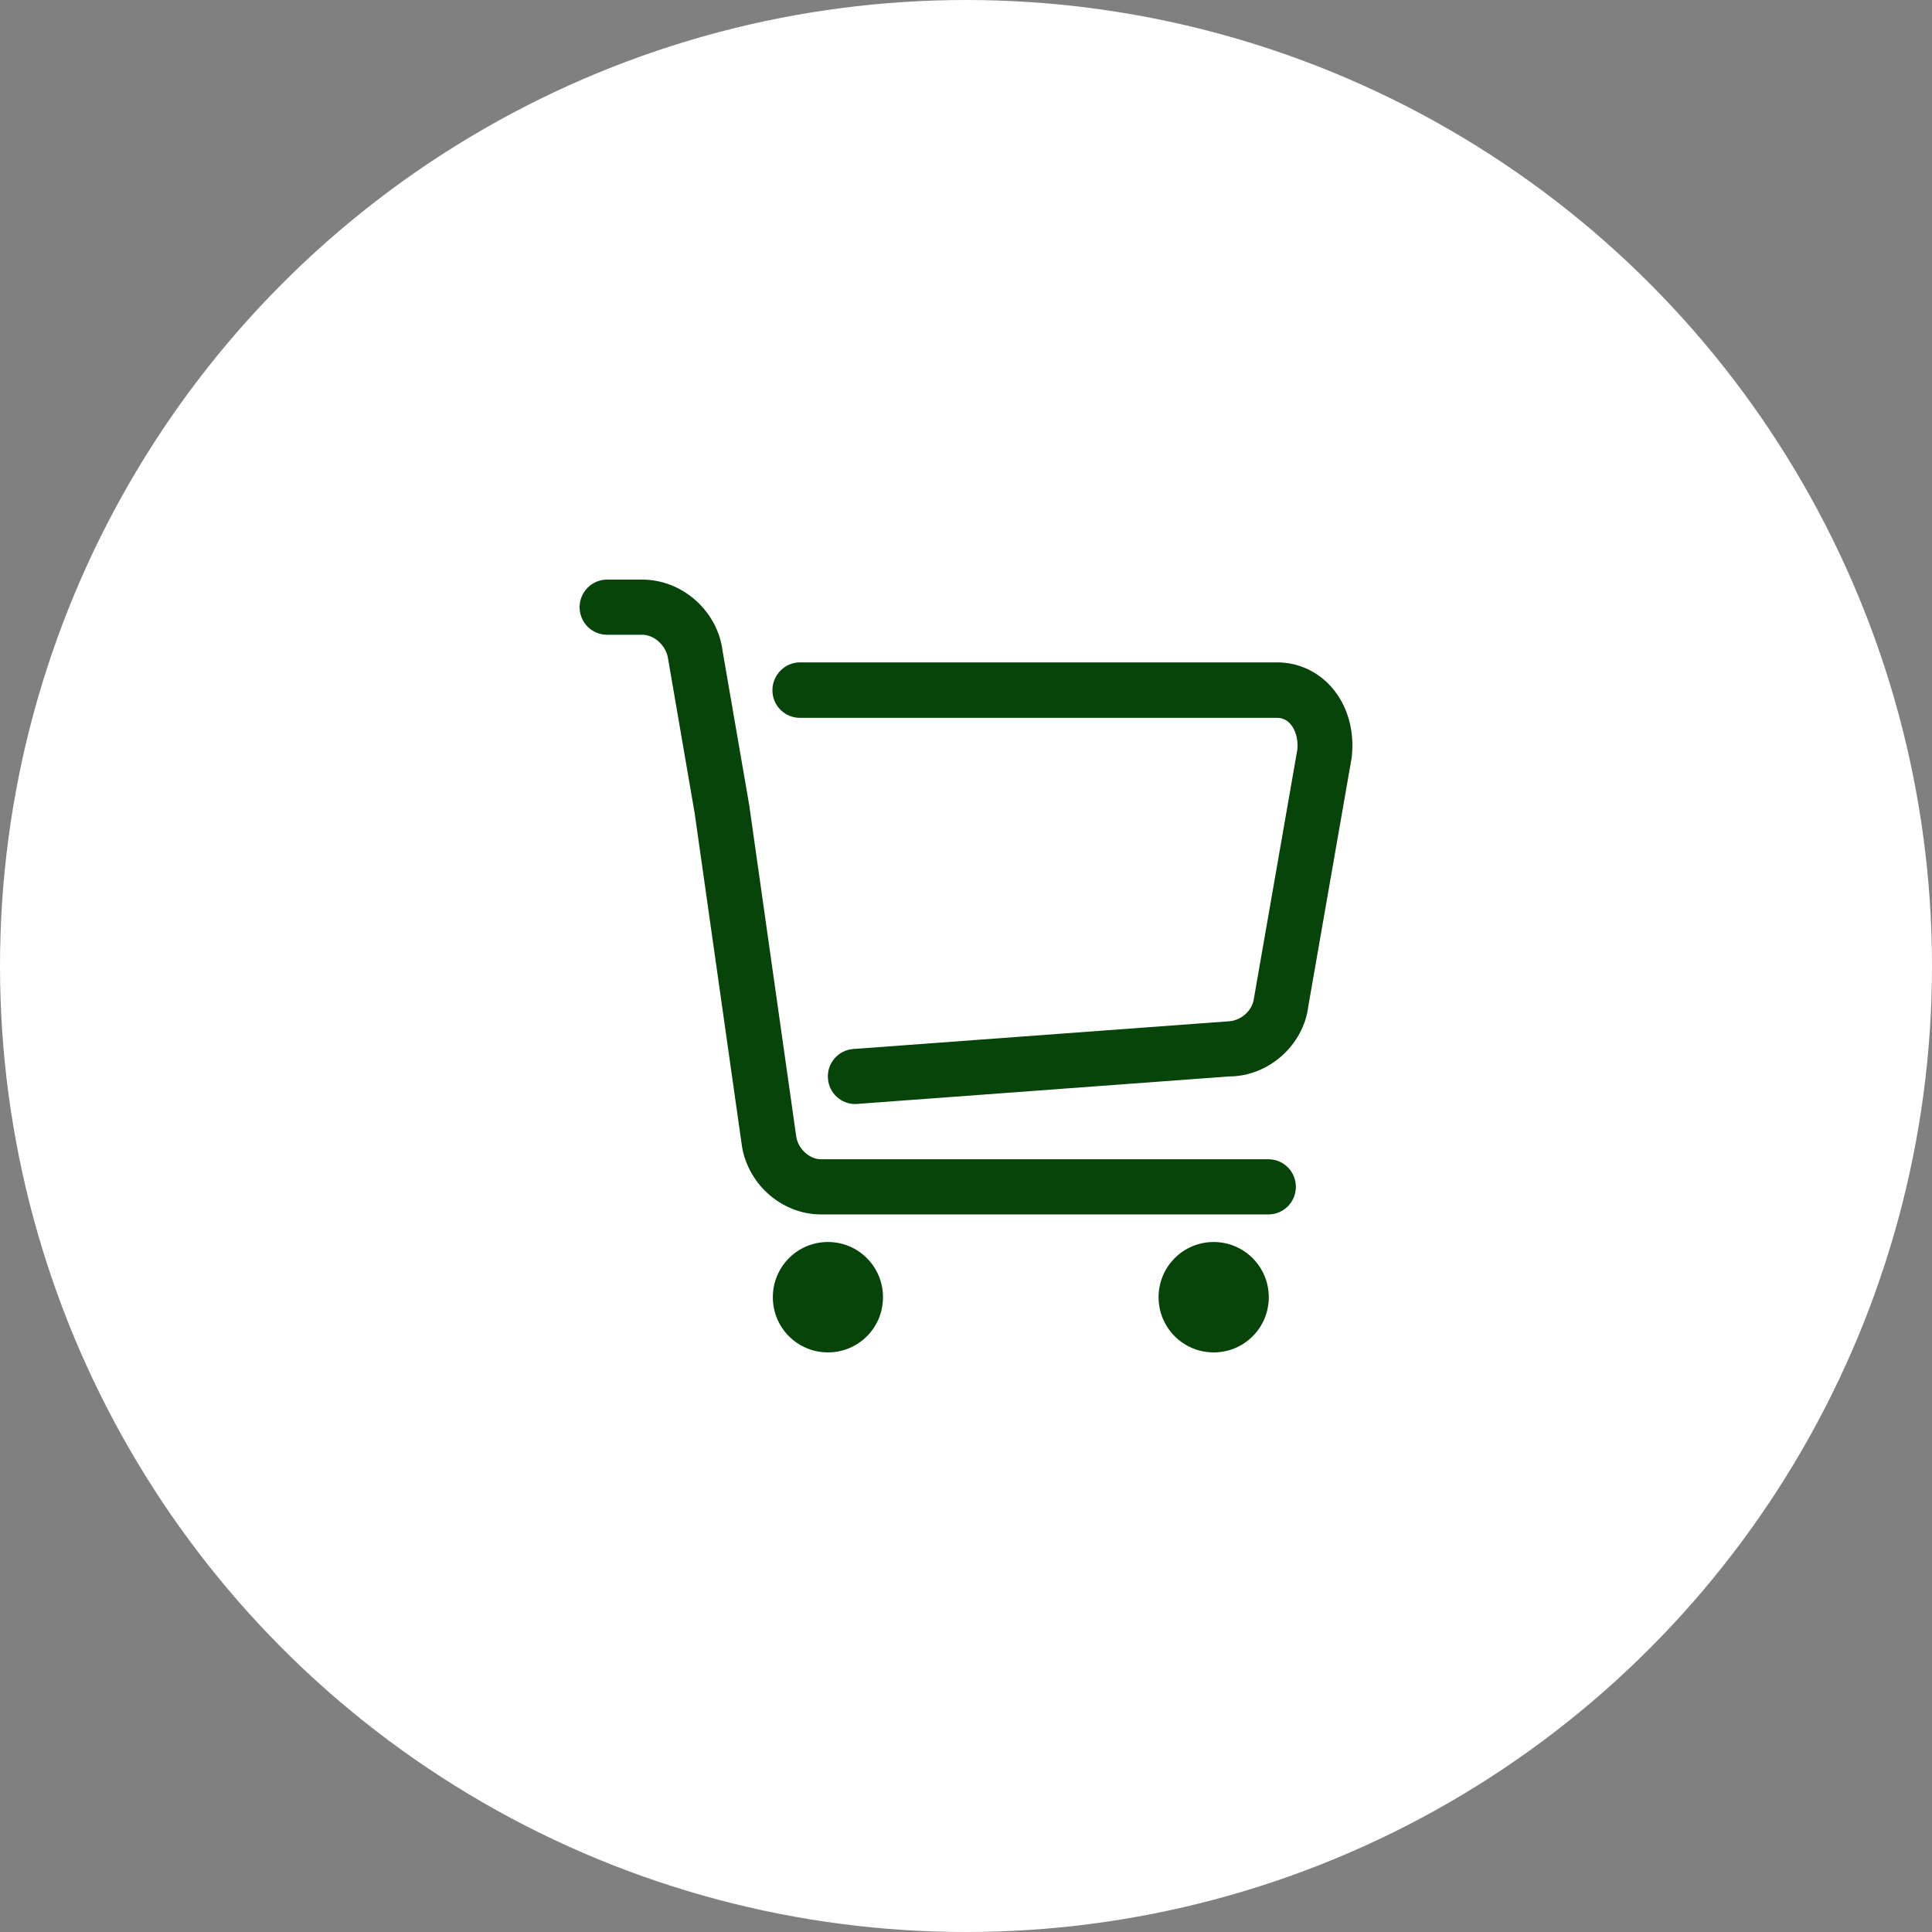
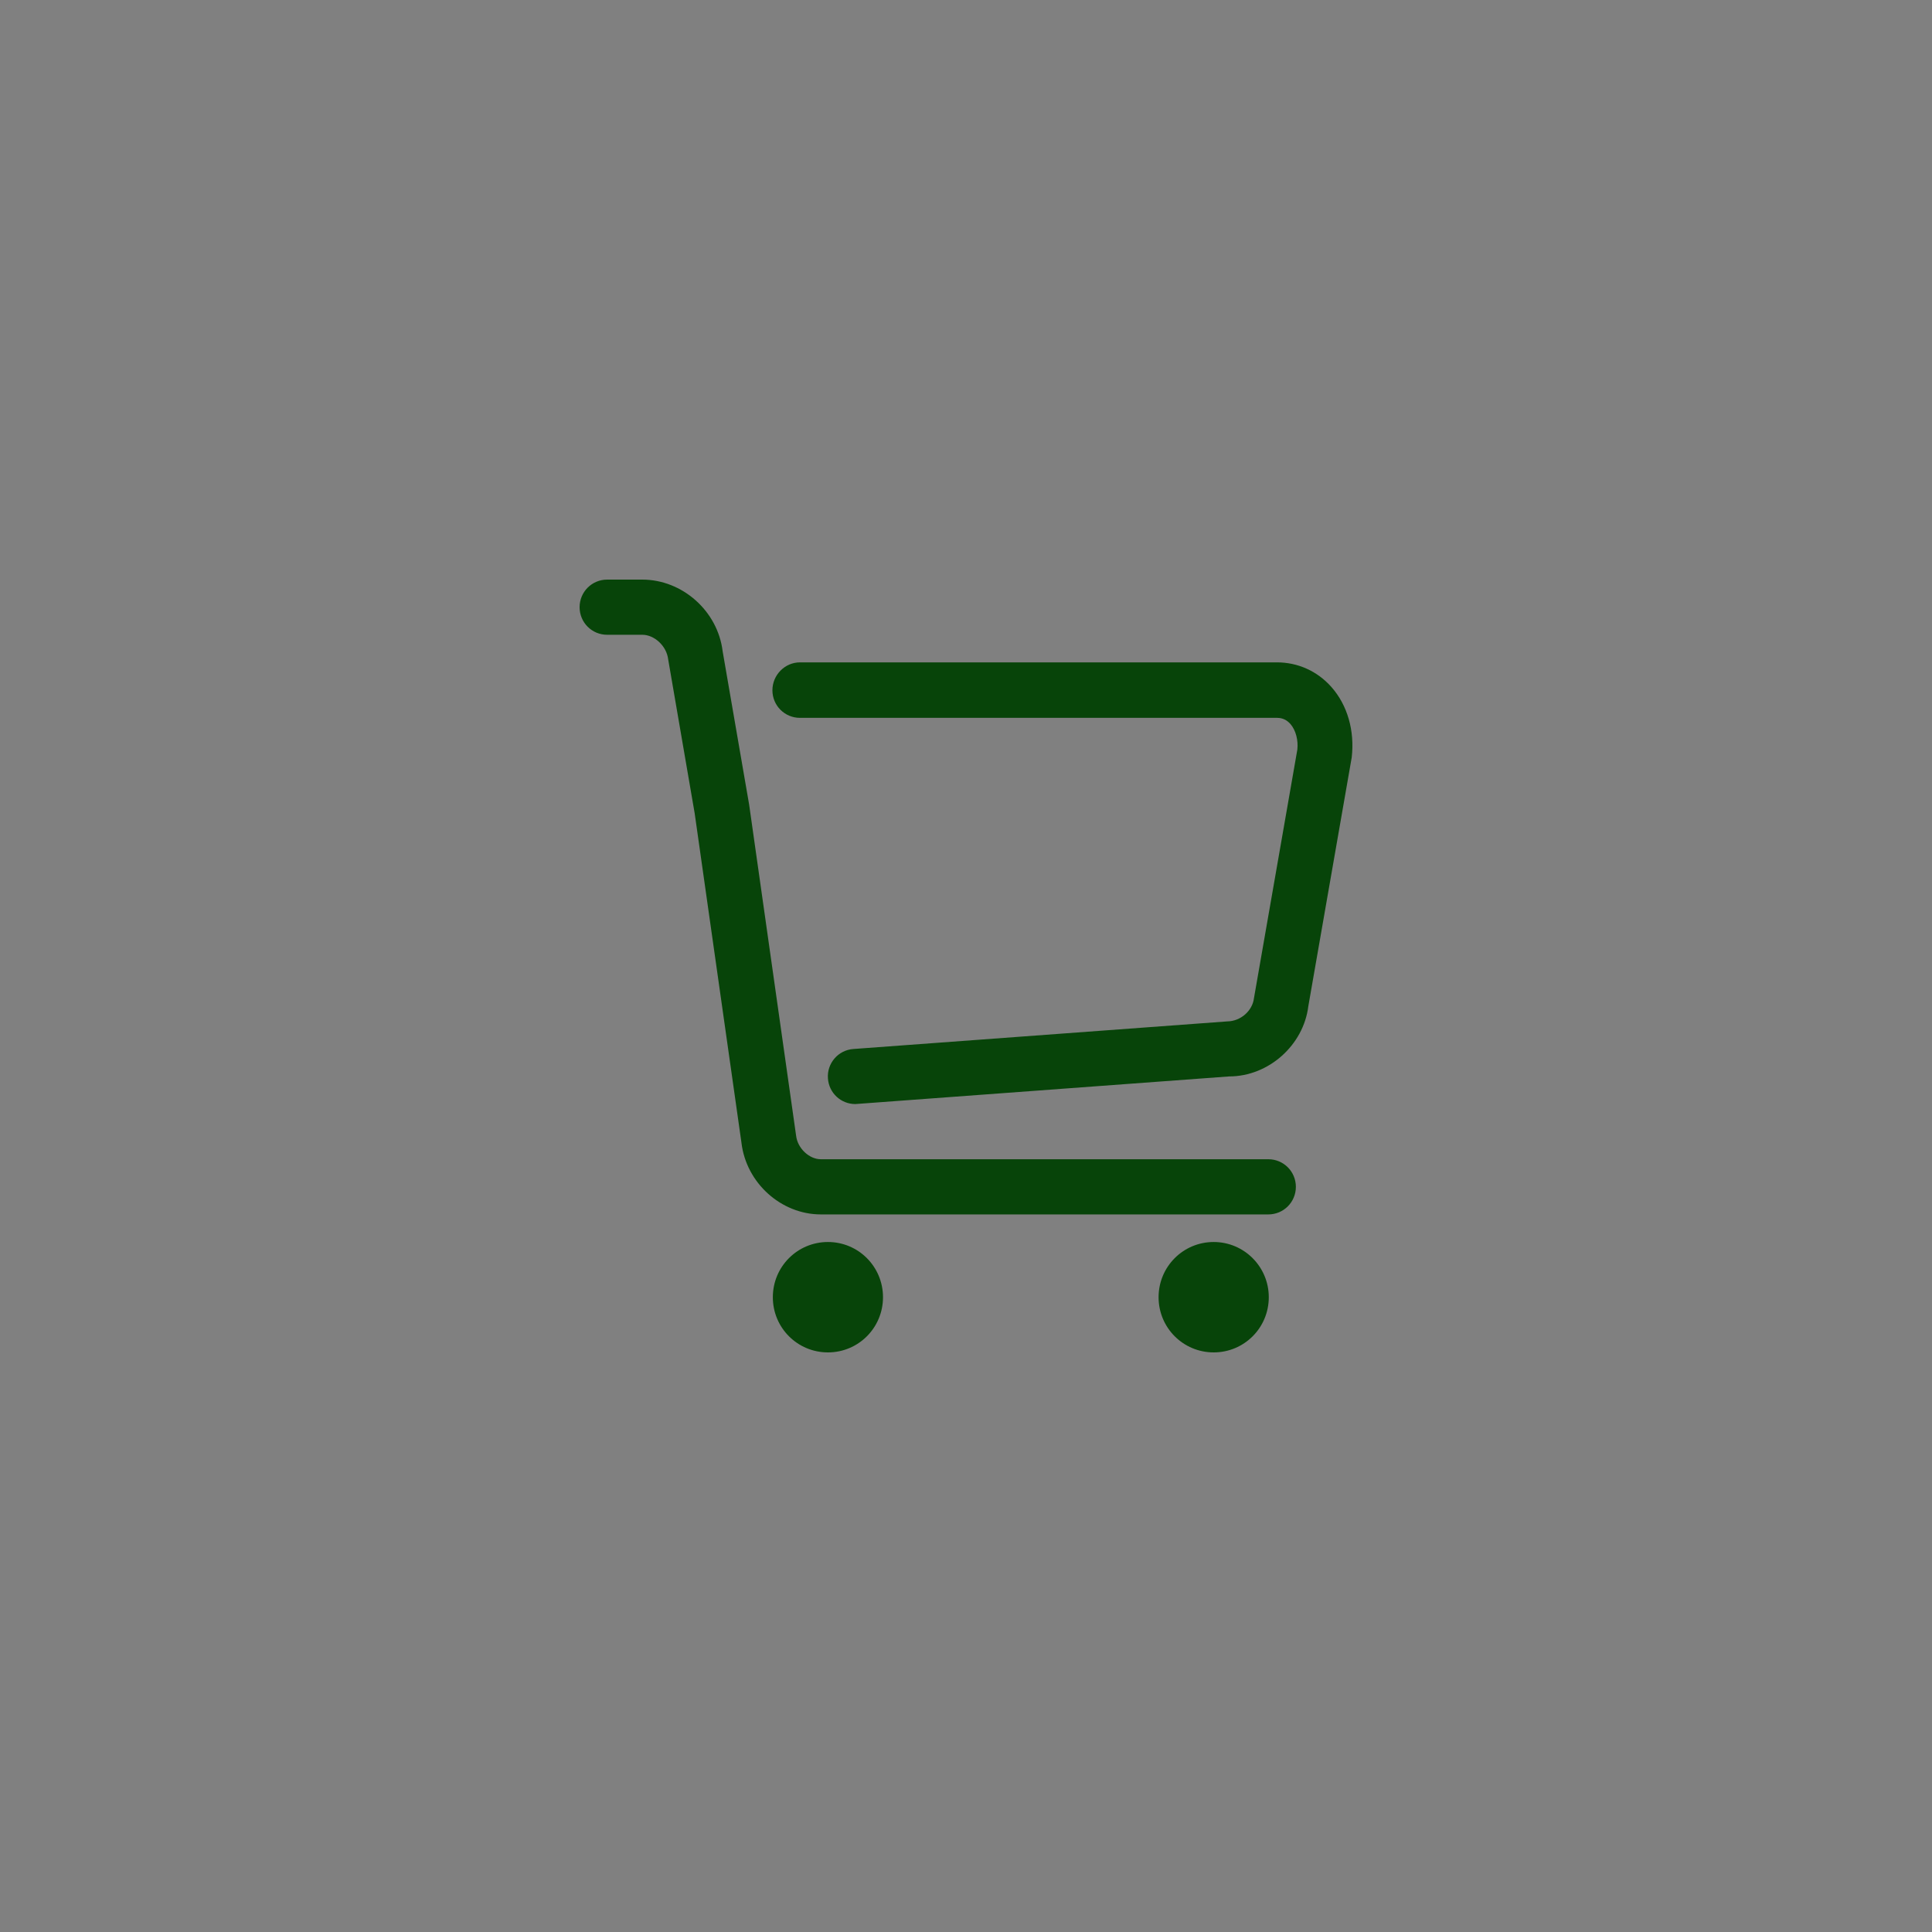
<svg xmlns="http://www.w3.org/2000/svg" width="50" height="50" viewBox="0 0 50 50" fill="none">
  <rect x="0" y="0" width="50" height="50" fill="#808080" stroke="none" />
  <g id="Header_Cart">
-     <circle id="Ellipse 2" cx="25" cy="25" r="25" fill="white" />
    <g id="Frame">
      <path id="Vector" d="M21.427 32.143C20.637 32.143 20.001 32.781 20.001 33.572C20.001 34.363 20.637 35 21.427 35C22.216 35 22.852 34.363 22.852 33.572C22.852 32.781 22.216 32.143 21.427 32.143ZM31.41 32.143C30.621 32.143 29.984 32.781 29.984 33.572C29.984 34.363 30.621 35 31.41 35C32.2 35 32.836 34.363 32.836 33.572C32.836 32.781 32.196 32.143 31.41 32.143ZM32.824 31.429H21.243C20.216 31.429 19.311 30.615 19.189 29.575L17.978 21.047L17.292 17.062C17.25 16.712 16.931 16.428 16.625 16.428H15.713C15.318 16.428 15 16.11 15 15.714C15 15.319 15.318 15 15.713 15H16.621C17.66 15 18.576 15.814 18.702 16.855L19.388 20.825L20.603 29.39C20.641 29.721 20.944 30.001 21.243 30.001H32.824C33.219 30.001 33.537 30.32 33.537 30.715C33.537 31.111 33.219 31.429 32.824 31.429ZM22.136 28.573C21.764 28.573 21.454 28.288 21.427 27.912C21.396 27.521 21.691 27.175 22.086 27.148L31.759 26.434C32.115 26.43 32.414 26.154 32.452 25.835L33.575 19.4C33.602 19.162 33.537 18.897 33.395 18.736C33.303 18.632 33.188 18.578 33.054 18.578H20.703C20.308 18.578 19.99 18.26 19.99 17.864C19.99 17.469 20.312 17.142 20.703 17.142H33.046C33.591 17.142 34.093 17.369 34.457 17.78C34.874 18.252 35.062 18.913 34.982 19.604L33.859 26.042C33.736 27.044 32.836 27.858 31.809 27.858L22.189 28.569C22.17 28.569 22.151 28.573 22.136 28.573Z" fill="#074409" />
    </g>
  </g>
</svg>